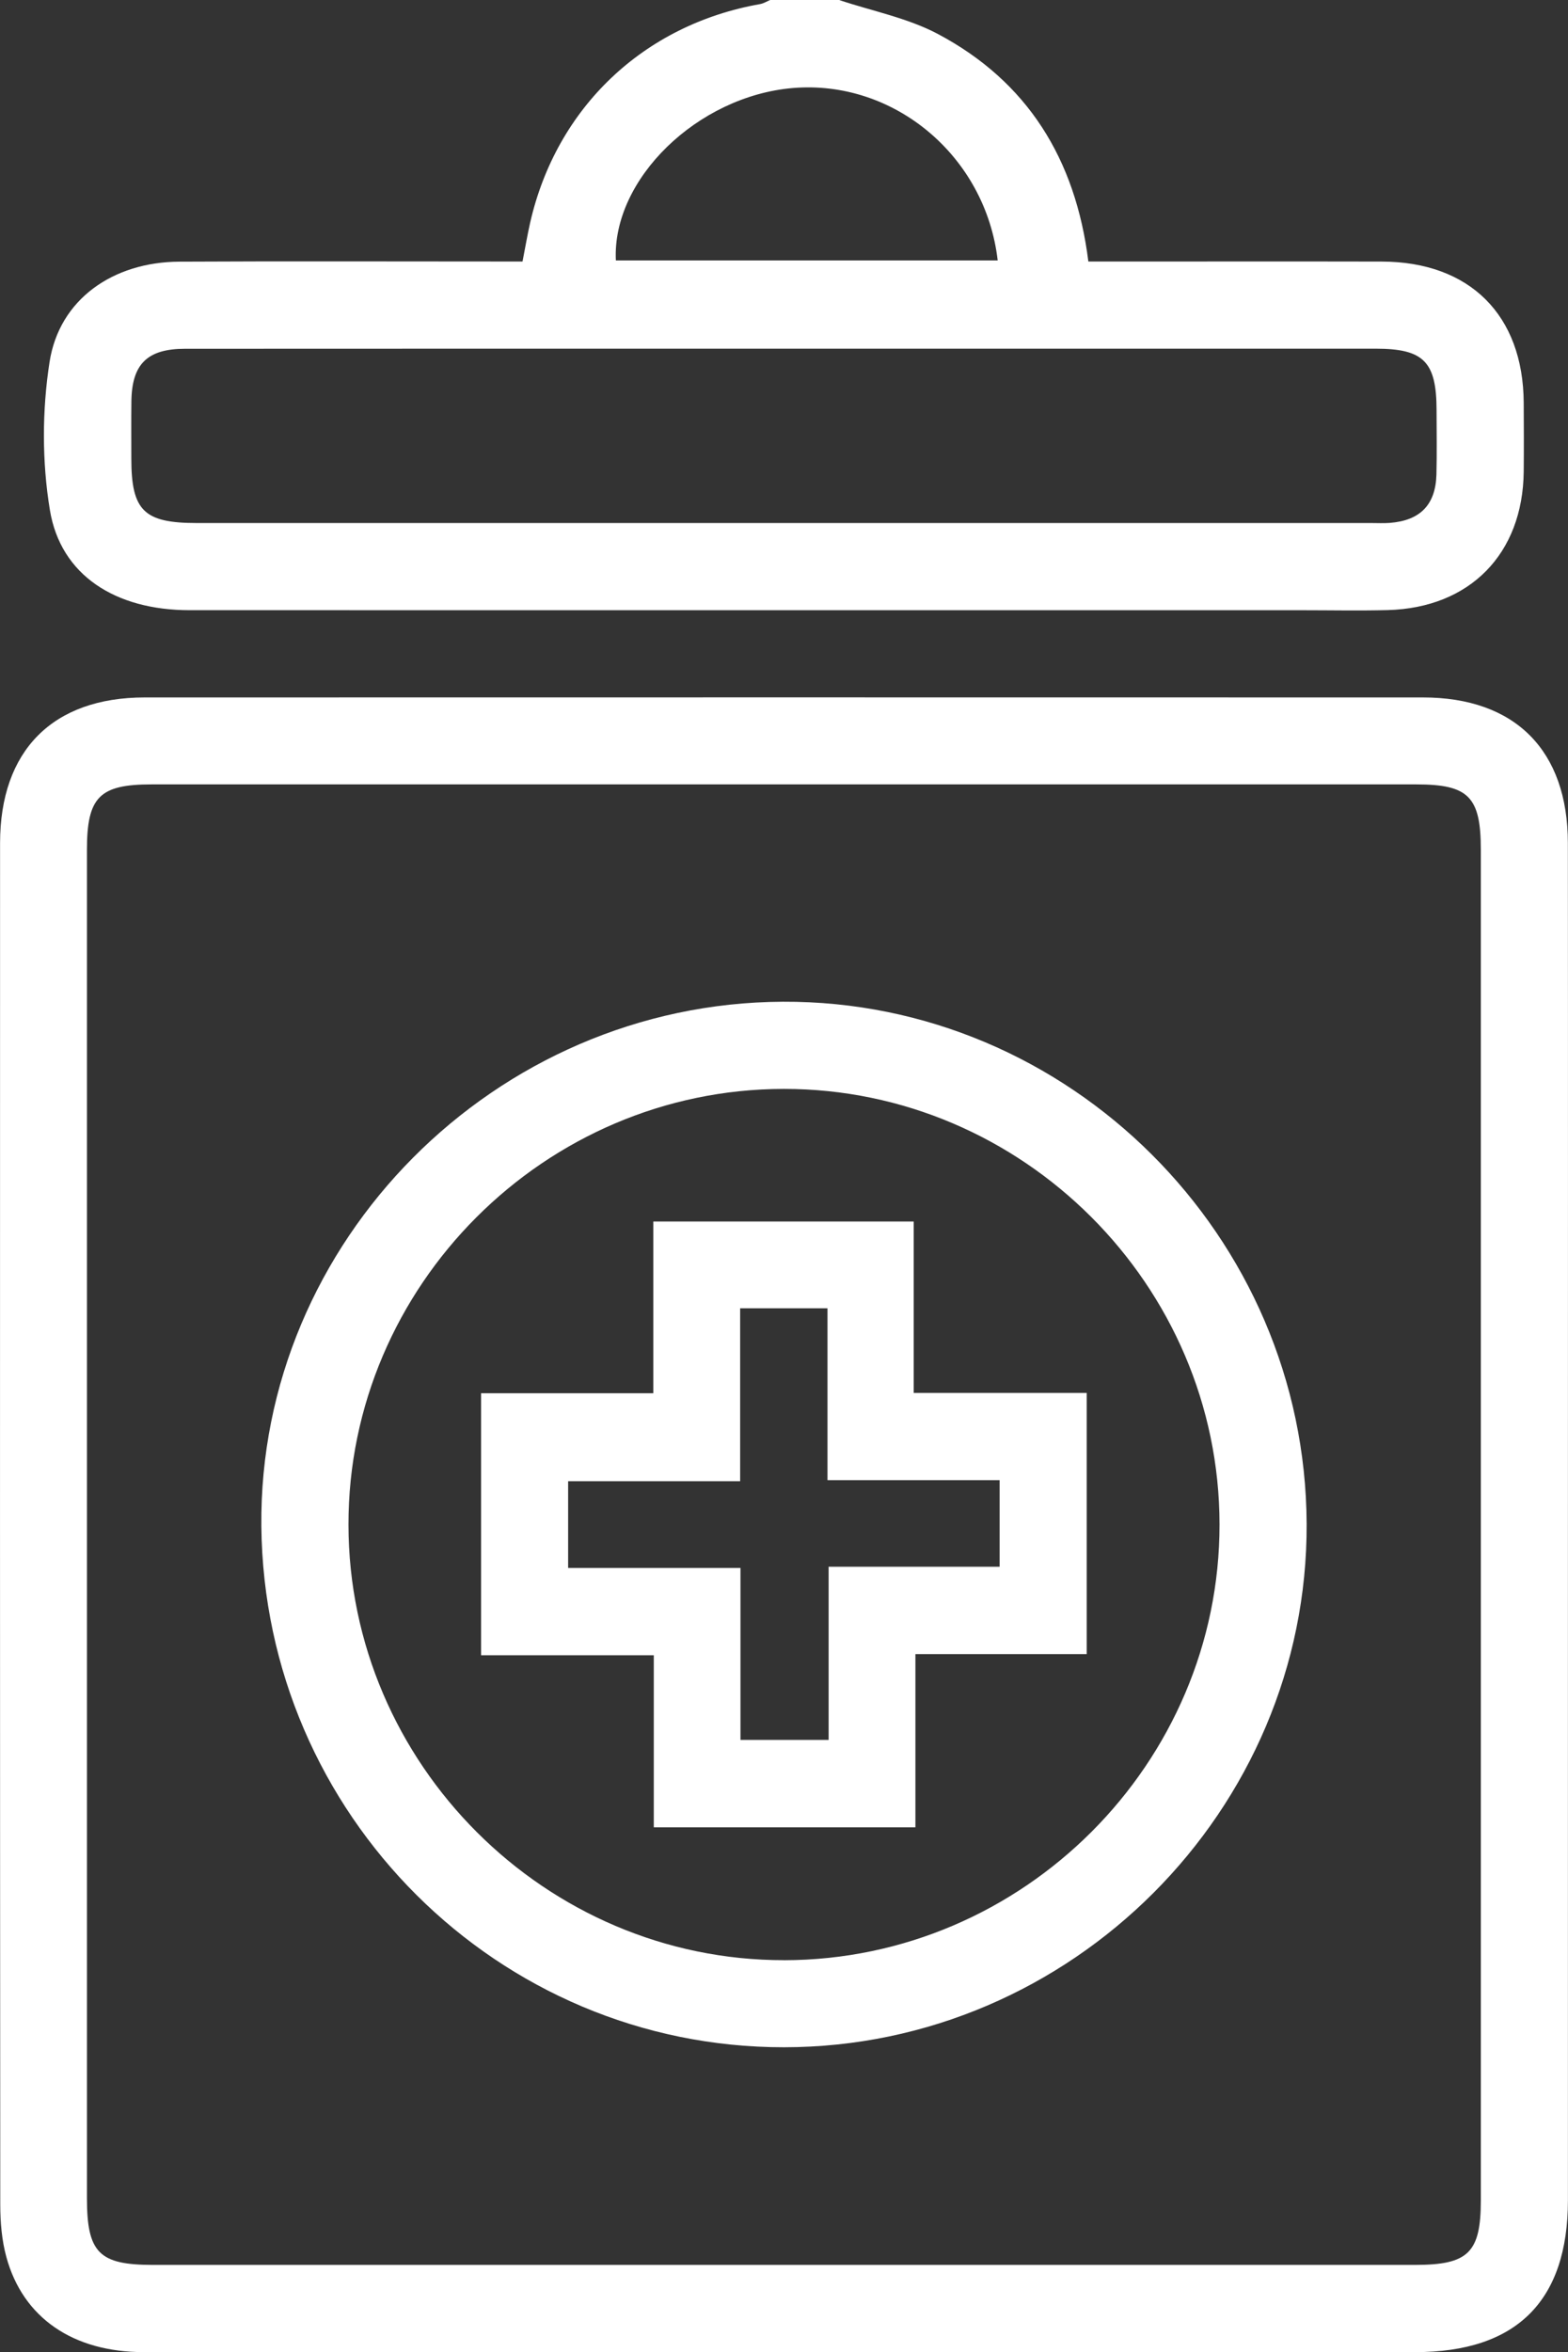
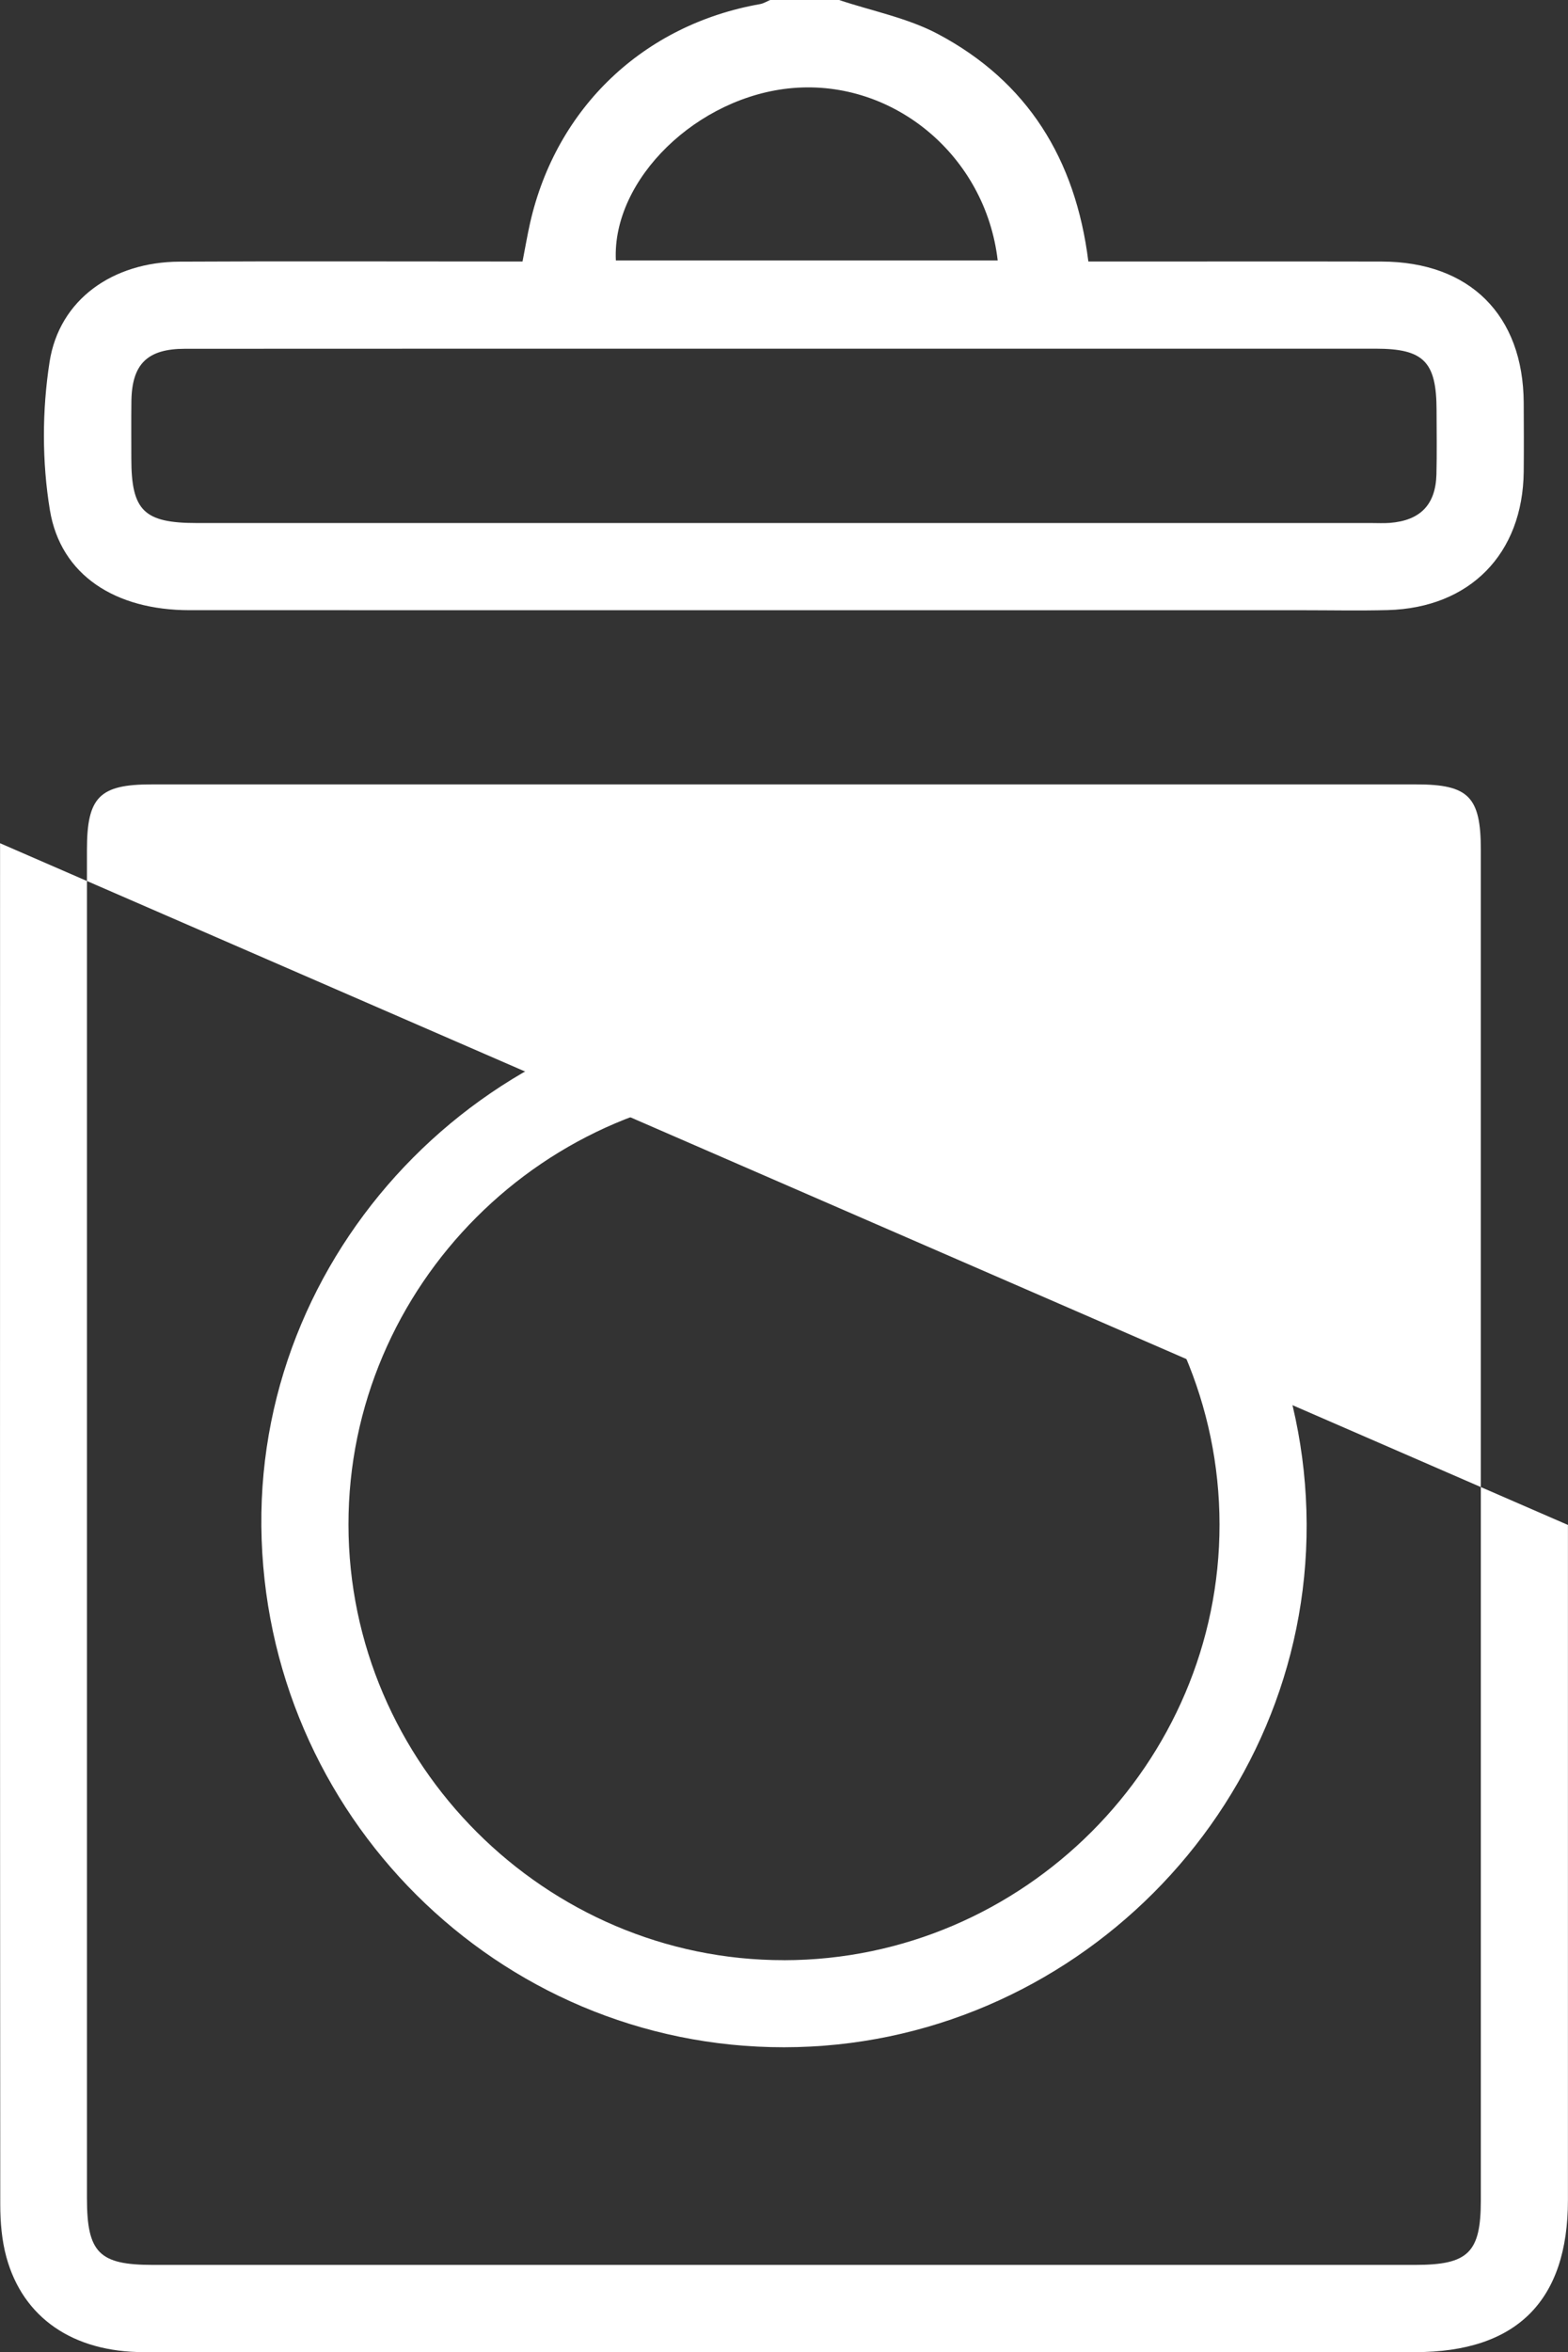
<svg xmlns="http://www.w3.org/2000/svg" id="Camada_2" data-name="Camada 2" viewBox="0 0 480.79 720.84">
  <rect x="0" y="0" width="480.79" height="720.84" fill="#333333" stroke="none" />
  <defs>
    <style> .cls-1 { fill: #fff; stroke-width: 0px; } </style>
  </defs>
  <g id="Camada_1-2" data-name="Camada 1">
    <g>
      <path class="cls-1" d="m257.28,0c10.15,3.39,20.98,5.48,30.31,10.42,27.44,14.56,42.21,38.3,46.13,69.73,2.57,0,5.09,0,7.61,0,27.44,0,54.89-.05,82.33.01,27.01.06,43.4,16.4,43.55,43.28.04,7.04.07,14.07,0,21.11-.27,25.2-16.52,41.76-41.74,42.42-8.67.22-17.36.04-26.04.04-113.76,0-227.52.01-341.29-.01-22.75,0-39.54-10.7-42.84-30.67-2.44-14.77-2.41-30.55-.11-45.36,2.98-19.23,19.43-30.67,39.79-30.78,32.37-.17,64.74-.05,97.11-.05,2.56,0,5.13,0,8.13,0,.82-4.18,1.47-8.06,2.34-11.9C170.6,32.96,197.36,7.56,233.03,1.26c1.09-.19,2.09-.83,3.13-1.26,7.04,0,14.08,0,21.12,0Zm-16.94,106.87c-4.92,0-9.85,0-14.77,0-56.28,0-112.56-.02-168.84.02-11.59,0-16.3,4.71-16.44,16.1-.07,5.86-.02,11.72-.02,17.59.01,15.92,3.86,19.71,20.07,19.71,120.06,0,240.12,0,360.18,0,1.88,0,3.76.1,5.63-.04,9.33-.73,14.05-5.55,14.3-14.85.17-6.56.05-13.13.04-19.7-.02-14.86-3.94-18.84-18.66-18.84-60.5,0-121,0-181.5,0Zm65.58-27.06c-3.7-31.98-31.79-55.46-62.85-52.83-29.19,2.48-55.45,27.95-54.23,52.83h117.08Z" />
-       <path class="cls-1" d="m480.77,467.34c0,68.96,0,137.93,0,206.89,0,30.94-15.76,46.61-46.82,46.61-129.95,0-259.9.01-389.85,0-21.67,0-37.05-10.48-42.15-29.14-1.4-5.12-1.86-10.64-1.87-15.97C-.01,536.62-.01,397.52.02,258.42c0-28.42,16.15-44.67,44.34-44.68,130.65-.03,261.31-.03,391.96,0,28.25,0,44.4,16.22,44.43,44.6.06,69.67.02,139.33.02,209Zm-454.11-.66c0,68.99,0,137.97,0,206.96,0,16.71,3.7,20.47,20.14,20.47,129.06,0,258.11,0,387.17,0,16.25,0,20.09-3.77,20.09-19.77,0-137.97,0-275.94,0-413.92,0-16.23-3.75-20.03-19.75-20.03-129.29,0-258.58,0-387.87,0-15.95,0-19.78,3.89-19.78,20.04,0,68.75,0,137.5,0,206.25Z" />
+       <path class="cls-1" d="m480.77,467.34c0,68.96,0,137.93,0,206.89,0,30.94-15.76,46.61-46.82,46.61-129.95,0-259.9.01-389.85,0-21.67,0-37.05-10.48-42.15-29.14-1.4-5.12-1.86-10.64-1.87-15.97C-.01,536.62-.01,397.52.02,258.42Zm-454.11-.66c0,68.99,0,137.97,0,206.96,0,16.71,3.7,20.47,20.14,20.47,129.06,0,258.11,0,387.17,0,16.25,0,20.09-3.77,20.09-19.77,0-137.97,0-275.94,0-413.92,0-16.23-3.75-20.03-19.75-20.03-129.29,0-258.58,0-387.87,0-15.95,0-19.78,3.89-19.78,20.04,0,68.75,0,137.5,0,206.25Z" />
      <path class="cls-1" d="m400.65,467c.37,87.74-72.16,160.35-160.23,160.41-87.74.07-159.4-71.31-160.28-159.66-.88-87.38,71.7-160.35,159.88-160.76,87.78-.41,160.26,71.79,160.63,160.01Zm-160.2,133.73c73.33-.1,133.56-60.37,133.49-133.57-.07-73.28-60.36-133.5-133.6-133.45-73.29.05-133.56,60.34-133.49,133.55.06,73.26,60.42,133.56,133.6,133.46Z" />
-       <path class="cls-1" d="m147.51,507.26v-80.28h52.81v-52.63h79.84v52.53h53.05v80.04h-52.52v53.08h-80.22v-52.73h-52.96Zm106.22-106.32h-26.78v53h-52.75v26.58h52.85v52.7h27.03v-53.07h52.43v-26.54h-52.78v-52.67Z" />
    </g>
  </g>
</svg>